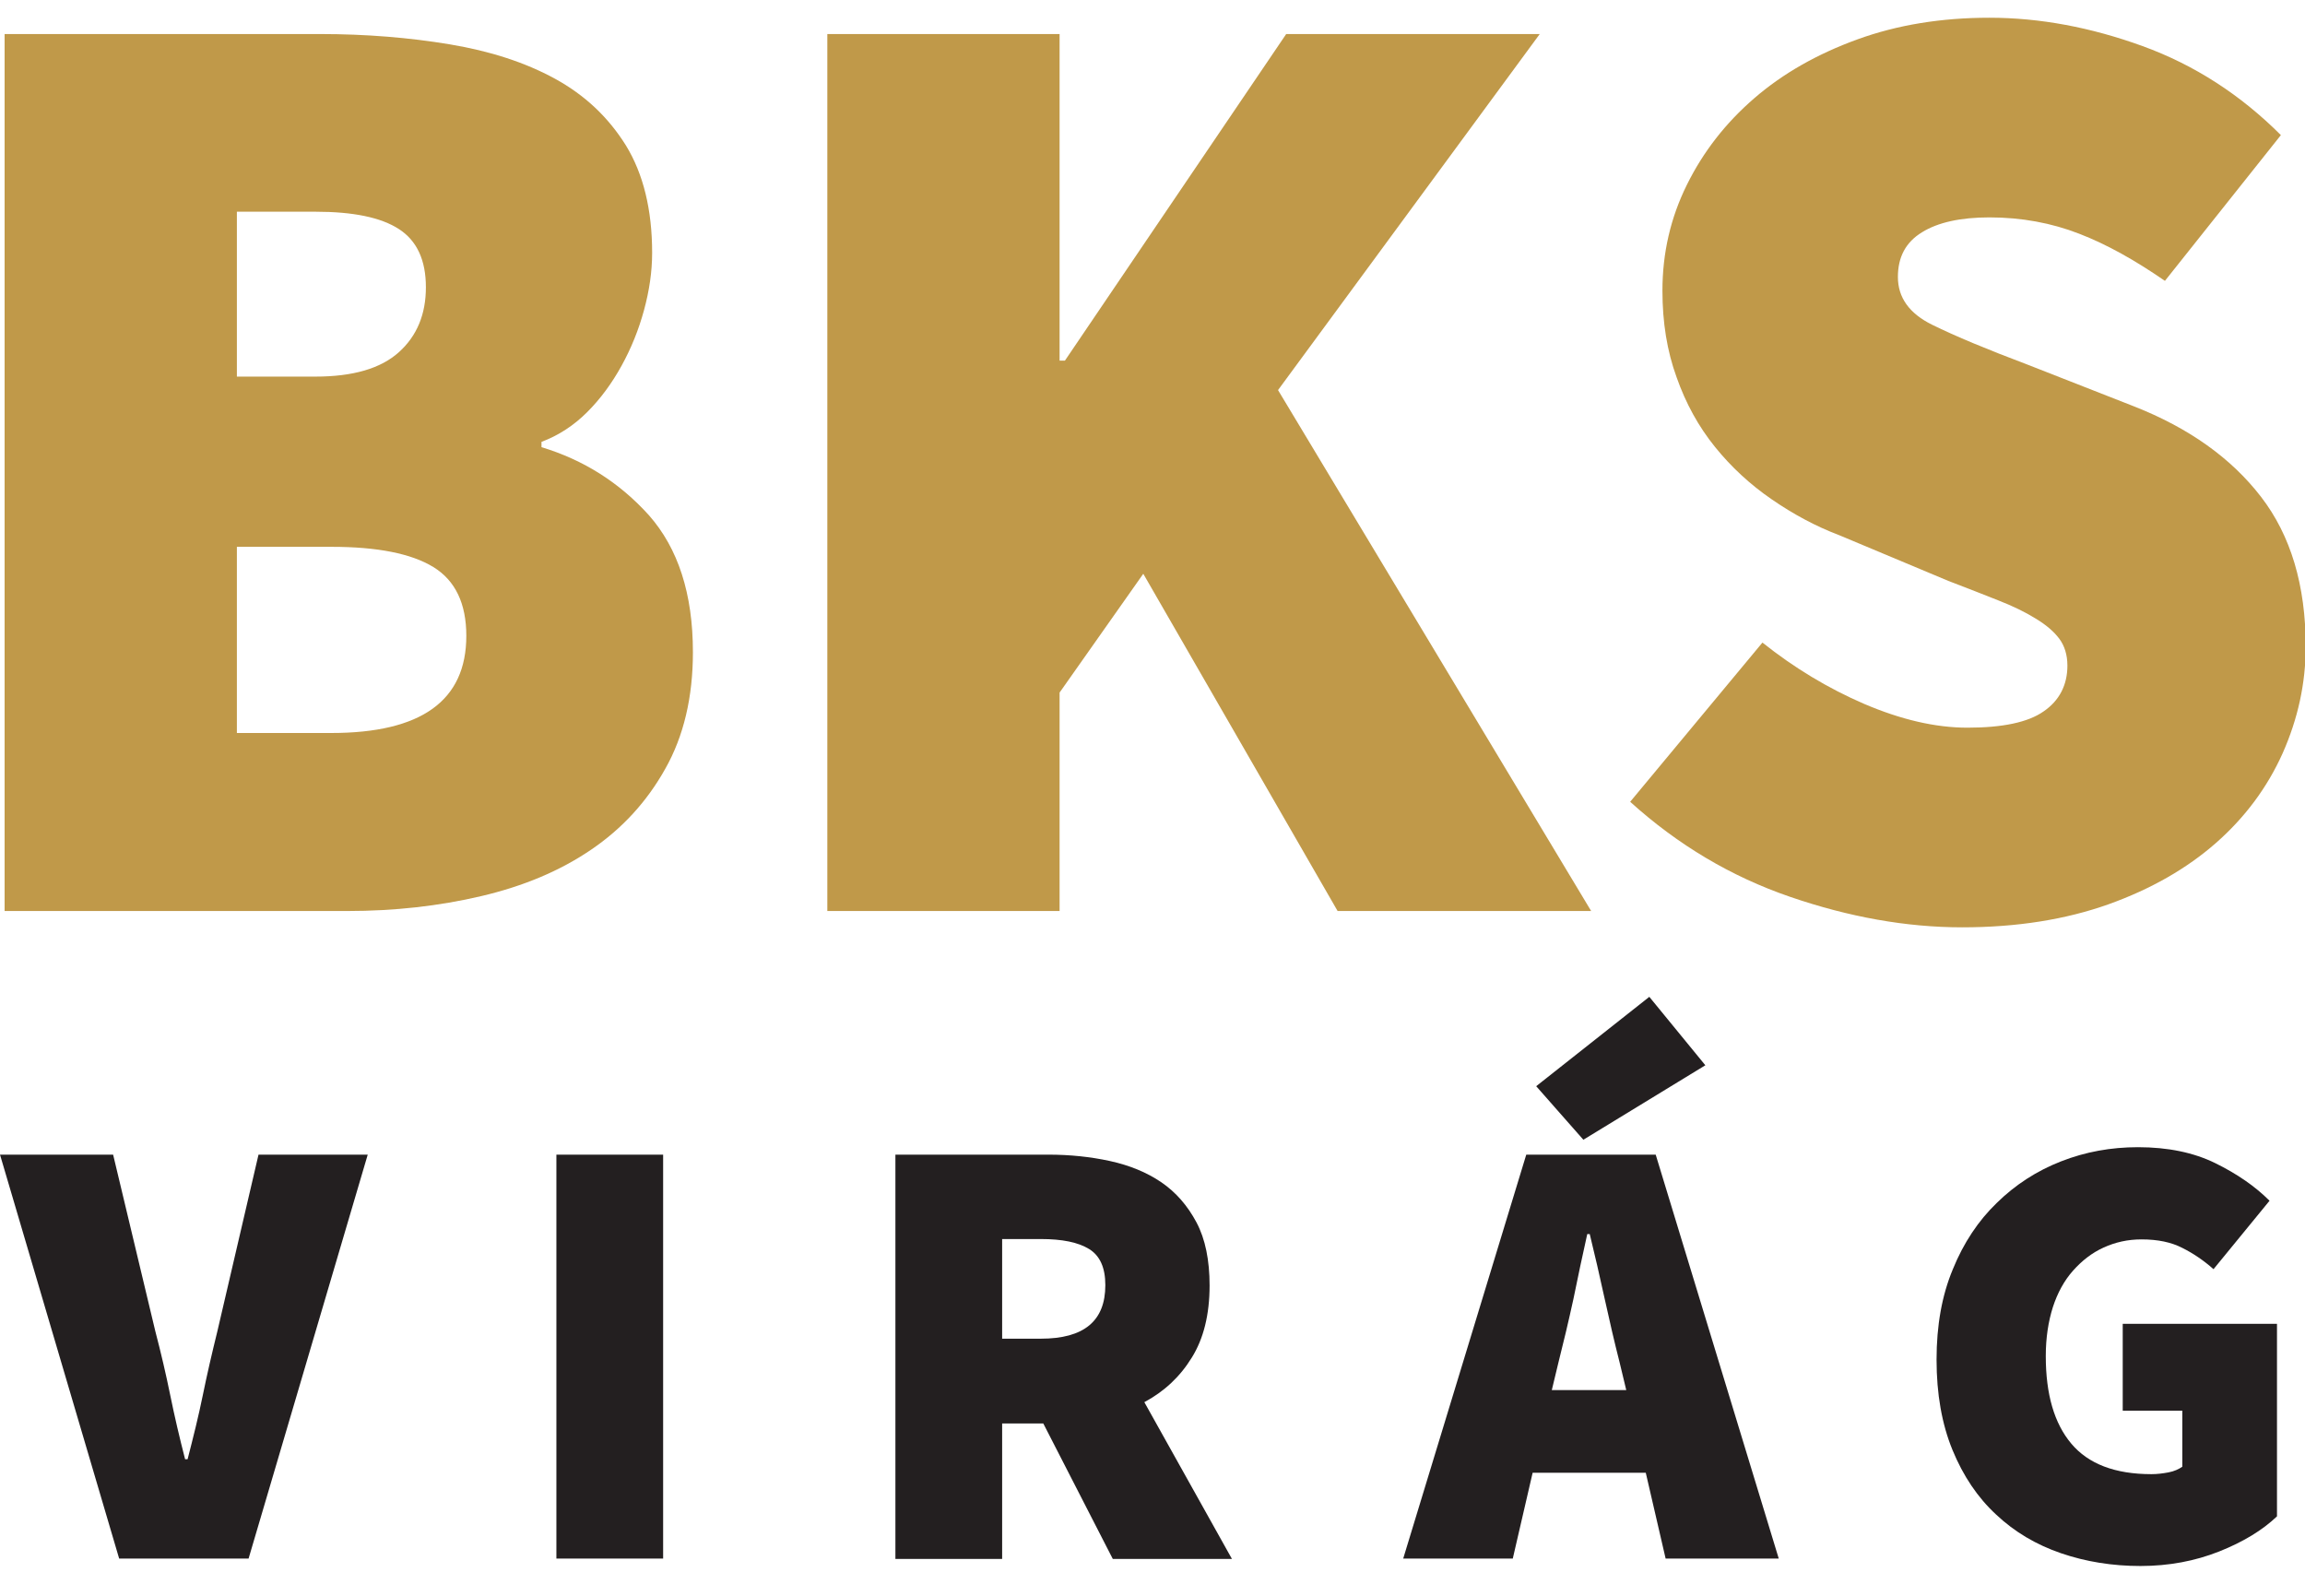
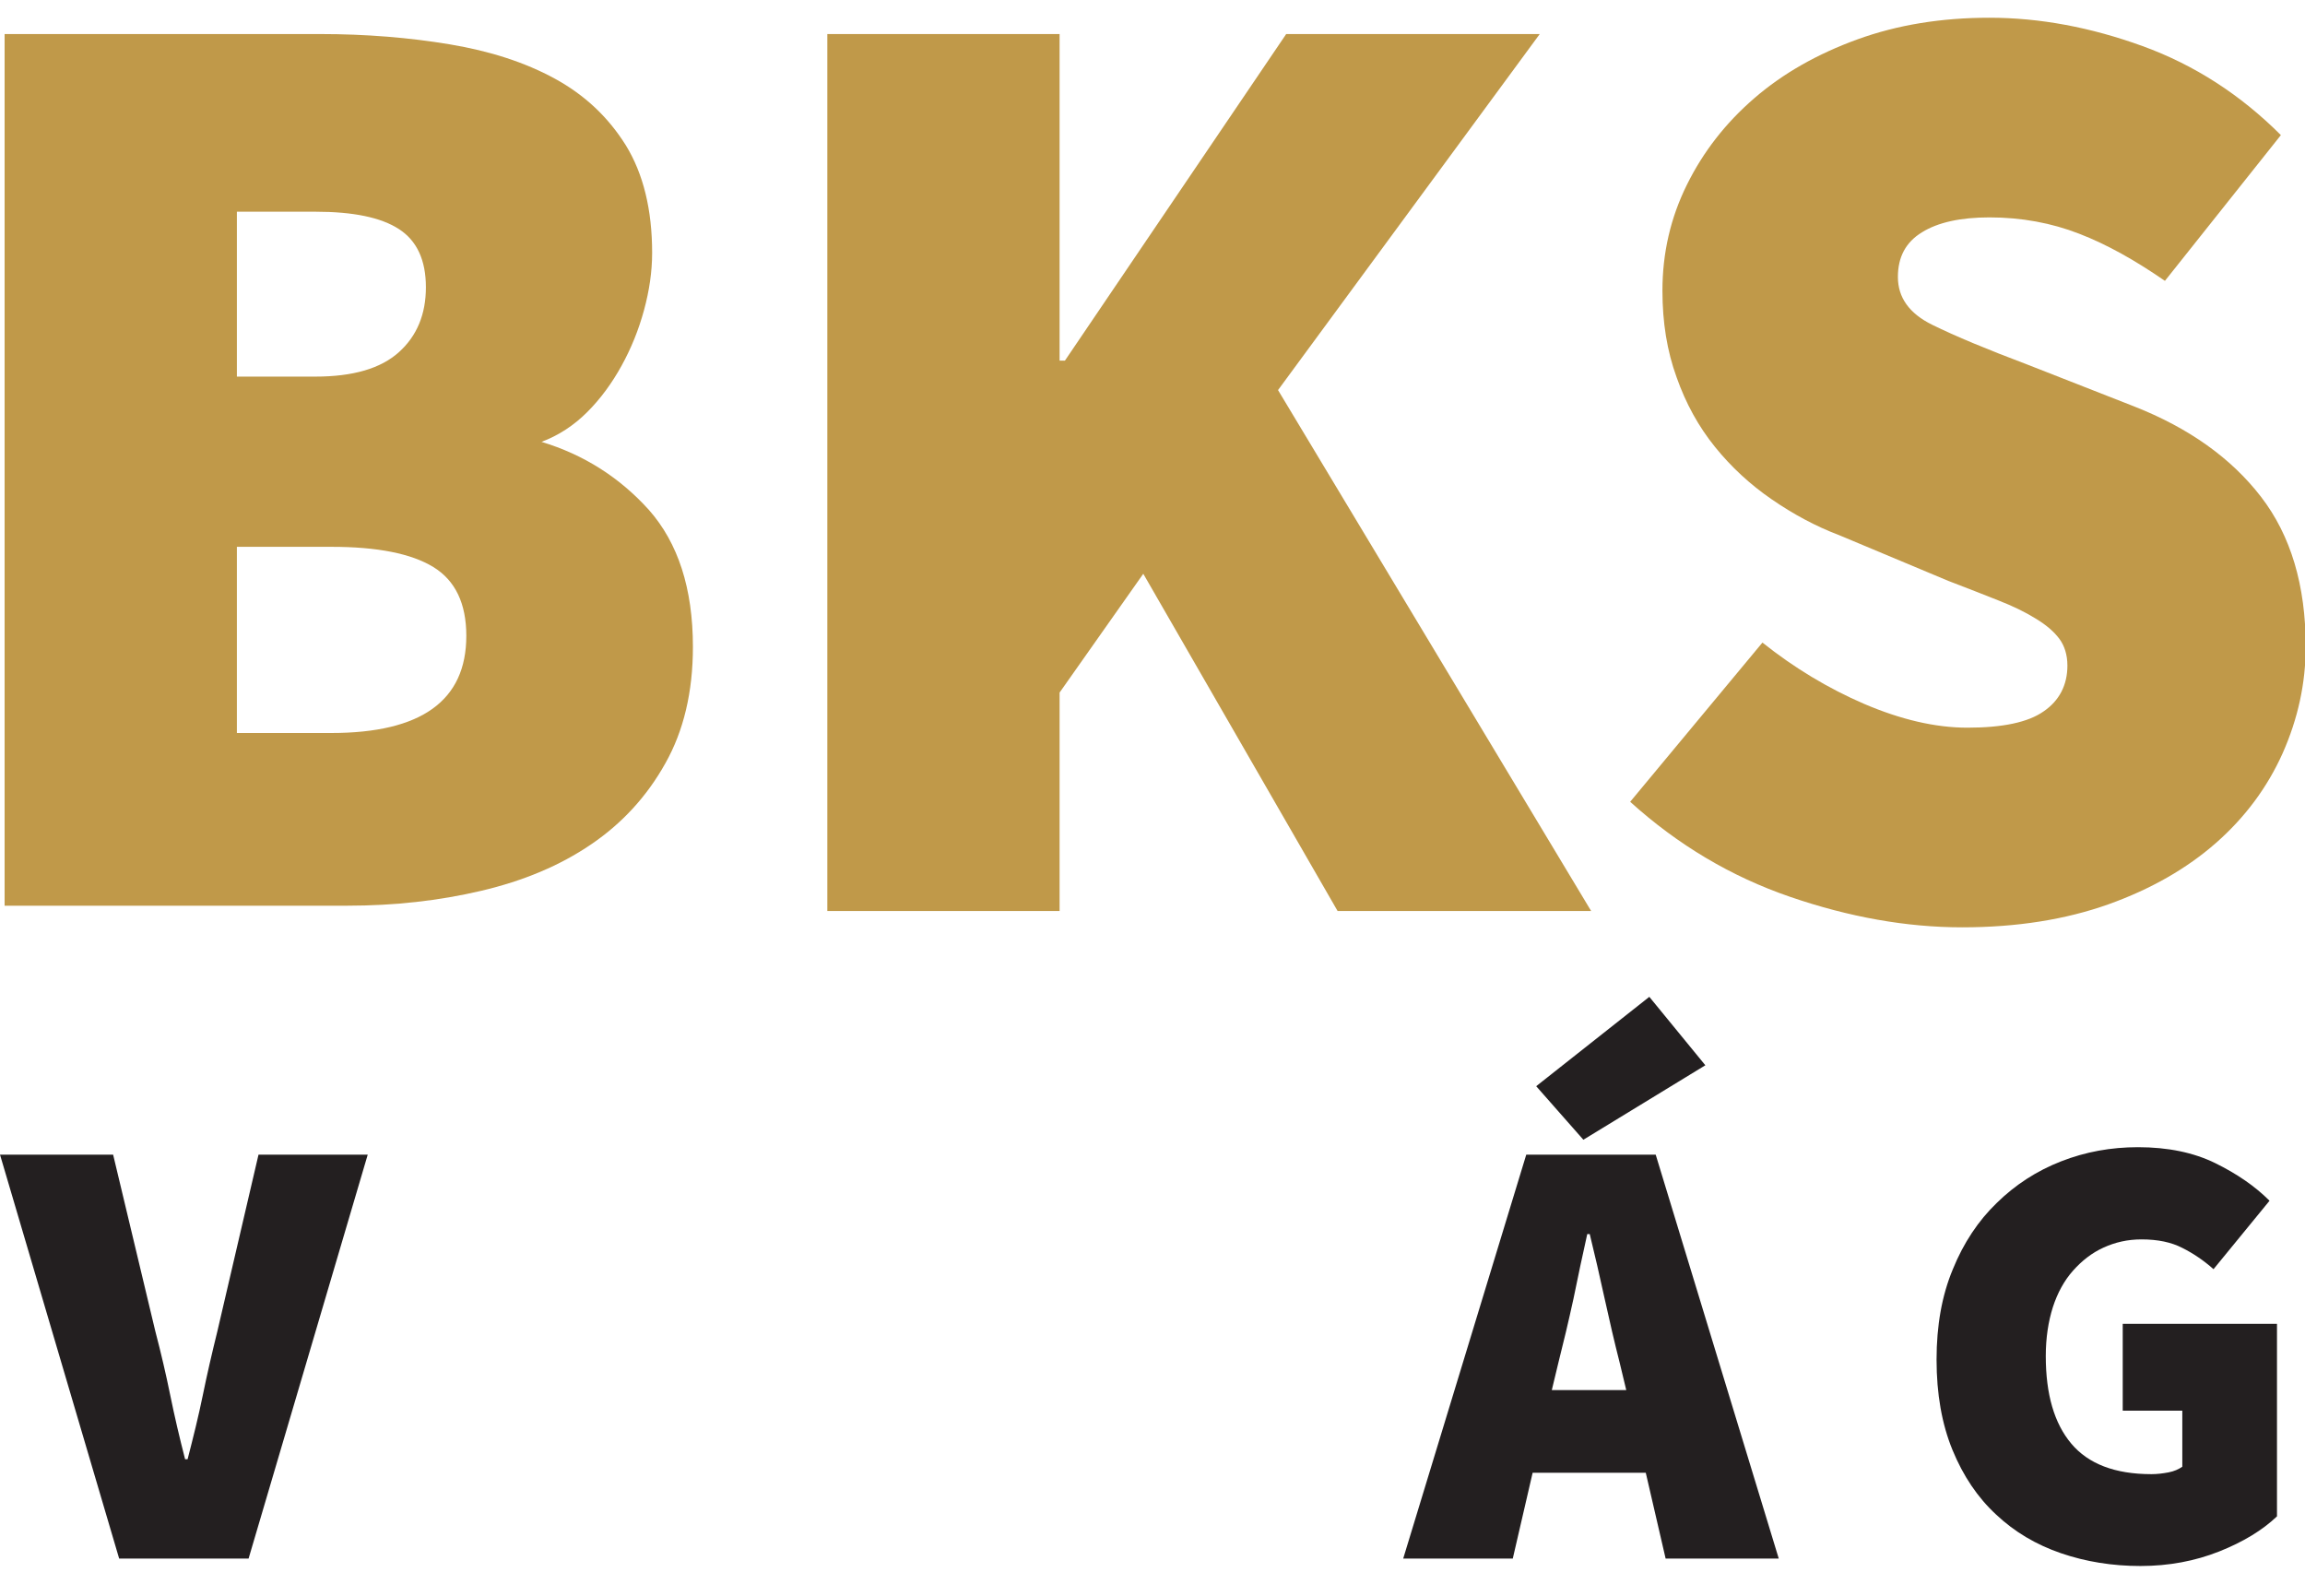
<svg xmlns="http://www.w3.org/2000/svg" version="1.1" id="Layer_1" x="0px" y="0px" viewBox="0 0 65 45" style="enable-background:new 0 0 65 45;" xml:space="preserve">
  <style type="text/css">
	.st0{fill:#C09949;}
	.st1{opacity:0.5;}
	.st2{opacity:0.65;fill:#729C5A;}
	.st3{opacity:0.65;fill:#7EA265;}
	.st4{opacity:0.65;fill:#8AA871;}
	.st5{opacity:0.65;fill:#CBC6AB;}
	.st6{opacity:0.65;fill:#A4B085;}
	.st7{opacity:0.65;fill:#C8C8AD;}
	.st8{opacity:0.65;fill:#86A66E;}
	.st9{opacity:0.65;fill:#8DAB75;}
	.st10{opacity:0.65;fill:#81A569;}
	.st11{opacity:0.65;fill:#3C792D;}
	.st12{opacity:0.65;fill:#6E9A57;}
	.st13{opacity:0.65;fill:#7BA062;}
	.st14{opacity:0.65;fill:#679952;}
	.st15{opacity:0.65;fill:#8EAB75;}
	.st16{opacity:0.65;fill:#4A823A;}
	.st17{opacity:0.65;fill:#669353;}
	.st18{opacity:0.65;fill:#F2DAD1;}
	.st19{opacity:0.65;fill:#4C8A3A;}
	.st20{opacity:0.65;fill:#569343;}
	.st21{opacity:0.65;fill:#4D8F3B;}
	.st22{opacity:0.65;fill:#93AE7A;}
	.st23{opacity:0.65;fill:#478137;}
	.st24{opacity:0.65;fill:#568E44;}
	.st25{opacity:0.65;fill:#588C47;}
	.st26{opacity:0.65;fill:#276B1B;}
	.st27{opacity:0.65;fill:#417C32;}
	.st28{opacity:0.65;fill:#517C36;}
	.st29{opacity:0.65;fill:#749055;}
	.st30{opacity:0.65;fill:#869B66;}
	.st31{opacity:0.65;fill:#7D945D;}
	.st32{opacity:0.65;fill:#879B67;}
	.st33{opacity:0.65;fill:#9AA577;}
	.st34{opacity:0.65;fill:#9AA275;}
	.st35{opacity:0.65;fill:#889965;}
	.st36{opacity:0.65;fill:#81955F;}
	.st37{opacity:0.65;fill:#95A172;}
	.st38{opacity:0.65;fill:#527B3B;}
	.st39{opacity:0.65;fill:#396A26;}
	.st40{opacity:0.65;fill:#235916;}
	.st41{opacity:0.65;fill:#477432;}
	.st42{opacity:0.65;fill:#5B8243;}
	.st43{opacity:0.65;fill:#5F8346;}
	.st44{display:none;opacity:0.65;}
	.st45{display:inline;fill:#E28089;}
	.st46{display:inline;fill:#D84259;}
	.st47{display:inline;fill:#E06F7C;}
	.st48{display:inline;fill:#D42342;}
	.st49{display:inline;fill:#D42644;}
	.st50{display:inline;fill:#D52B47;}
	.st51{display:inline;fill:#D9455B;}
	.st52{display:inline;fill:#DA5366;}
	.st53{display:inline;fill:#DE435F;}
	.st54{display:inline;fill:#F0D4CA;}
	.st55{display:inline;fill:#E17C86;}
	.st56{display:inline;fill:#CF203A;}
	.st57{display:inline;fill:#E78D99;}
	.st58{display:inline;fill:#C92639;}
	.st59{display:inline;fill:#DB5668;}
	.st60{display:inline;fill:#D73650;}
	.st61{display:inline;fill:#C51E31;}
	.st62{display:inline;fill:#DA4C61;}
	.st63{display:inline;fill:#DA5365;}
	.st64{display:inline;fill:#DE6373;}
	.st65{display:inline;fill:#DE6978;}
	.st66{display:inline;fill:#E2687D;}
	.st67{display:inline;fill:#D11838;}
	.st68{display:inline;fill:#DD6071;}
	.st69{display:inline;fill:#E89BA0;}
	.st70{display:inline;fill:#CE3649;}
	.st71{display:inline;fill:#EBAEAF;}
	.st72{display:inline;fill:#F3DDD4;}
	.st73{display:inline;fill:#F2DAD0;}
	.st74{display:inline;fill:#C71F34;}
	.st75{display:inline;fill:#CA2C3E;}
	.st76{display:inline;fill:#D13047;}
	.st77{display:inline;fill:#DF6B79;}
	.st78{display:inline;fill:#D4374E;}
	.st79{display:inline;fill:#D1354A;}
	.st80{display:inline;fill:#CF253D;}
	.st81{display:inline;fill:#C22031;}
	.st82{display:inline;fill:#C3162A;}
	.st83{display:inline;fill:#D02840;}
	.st84{display:inline;fill:#D84158;}
	.st85{display:inline;fill:#CB273C;}
	.st86{display:inline;fill:#D53B52;}
	.st87{opacity:0.65;fill:#8D9A68;}
	.st88{opacity:0.65;fill:#42712E;}
	.st89{opacity:0.65;fill:#43712E;}
	.st90{opacity:0.75;clip-path:url(#SVGID_2_);}
	.st91{fill:#F0DEB2;}
	.st92{fill:#EEDBAB;}
	.st93{fill:#F1E1B9;}
	.st94{fill:#EFDDB0;}
	.st95{fill:#F3E5C2;}
	.st96{fill:#E9CF8E;}
	.st97{fill:#F3E4C1;}
	.st98{fill:#EDD9A7;}
	.st99{fill:#EFDEB1;}
	.st100{fill:#E5C98A;}
	.st101{fill:#E7CC87;}
	.st102{fill:#EDD9A5;}
	.st103{fill:#EFDEB2;}
	.st104{fill:#E7CB85;}
	.st105{fill:#E9CF8F;}
	.st106{fill:#E5D2A1;}
	.st107{fill:#E5C97F;}
	.st108{fill:#E8CE8B;}
	.st109{fill:#EBDCB5;}
	.st110{fill:#EBD499;}
	.st111{fill:#BDC1CB;}
	.st112{fill:#DFBD76;}
	.st113{fill:#EAD399;}
	.st114{fill:#EEDCAE;}
	.st115{fill:#F3F3F0;}
	.st116{fill:#D3D5DB;}
	.st117{fill:#EEDCAC;}
	.st118{fill:#DBDEE5;}
	.st119{fill:#4E5250;}
	.st120{fill:#F5E9CB;}
	.st121{fill:#B7A576;}
	.st122{fill:#ECD69D;}
	.st123{fill:#F8F0DD;}
	.st124{fill:#F5EACE;}
	.st125{fill:#DAB66A;}
	.st126{fill:#C9BFA4;}
	.st127{fill:#C6CBD5;}
	.st128{fill:#ECD7A2;}
	.st129{fill:#E6E8ED;}
	.st130{fill:#F6EEDA;}
	.st131{fill:#F1E5C8;}
	.st132{fill:#EEDAA9;}
	.st133{fill:#E8CF96;}
	.st134{fill:#E6CC91;}
	.st135{fill:#E4C887;}
	.st136{fill:#DBB563;}
	.st137{fill:#E0BF76;}
	.st138{fill:#EDD8A2;}
	.st139{fill:#DDB96A;}
	.st140{fill:#E3C683;}
	.st141{fill:#E4C785;}
	.st142{fill:#ECD6A3;}
	.st143{fill:#F2E3BE;}
	.st144{fill:#F2E4C0;}
	.st145{fill:#EEDBA9;}
	.st146{fill:#EFDDAF;}
	.st147{fill:#E9D192;}
	.st148{fill:#E3C582;}
	.st149{fill:#E0C17B;}
	.st150{fill:#ECD69E;}
	.st151{fill:#D9B263;}
	.st152{fill:#958763;}
	.st153{fill:#E5C887;}
	.st154{fill:#ECD69F;}
	.st155{fill:#EBD49A;}
	.st156{fill:#DEBA6E;}
	.st157{fill:#E5C77B;}
	.st158{fill:#D8AF5A;}
	.st159{fill:#E9D090;}
	.st160{fill:#DEBA6D;}
	.st161{fill:#DBB565;}
	.st162{fill:#C3AF7E;}
	.st163{fill:#C8B280;}
	.st164{fill:#CFB87E;}
	.st165{fill:#D8C38F;}
	.st166{fill:#D4CBB2;}
	.st167{fill:#D1C6A9;}
	.st168{fill:#CEC19E;}
	.st169{fill:#C9BA93;}
	.st170{fill:#969387;}
	.st171{fill:#D5AA57;}
	.st172{fill:#D9B15B;}
	.st173{fill:#545752;}
	.st174{fill:#6B695B;}
	.st175{fill:#DBDDE3;}
	.st176{fill:#A7915D;}
	.st177{fill:#B99F64;}
	.st178{fill:#CC9A41;}
	.st179{fill:#6F6648;}
	.st180{fill:#A38443;}
	.st181{fill:#BCB398;}
	.st182{fill:#968F77;}
	.st183{fill:#ADA58B;}
	.st184{fill:#989484;}
	.st185{fill:#FEFDF9;}
	.st186{fill:#D6BC81;}
	.st187{fill:#E6CC8F;}
	.st188{fill:#E6CC90;}
	.st189{fill:#BBAA7E;}
	.st190{fill:#CCB57F;}
	.st191{fill:#A99B76;}
	.st192{fill:#5E5D52;}
	.st193{fill:#777057;}
	.st194{fill:#968C6E;}
	.st195{fill:#CDB885;}
	.st196{fill:#E6CB8D;}
	.st197{fill:#F0E0B5;}
	.st198{fill:#E9D199;}
	.st199{fill:#E7CE93;}
	.st200{fill:#E8CF95;}
	.st201{fill:#E7CE92;}
	.st202{fill:#E5CA8A;}
	.st203{fill:#DCB767;}
	.st204{fill:#E0BE74;}
	.st205{fill:#E4C786;}
	.st206{fill:#DAB467;}
	.st207{fill:#DFBD74;}
	.st208{fill:#DEBB6F;}
	.st209{fill:#E0C078;}
	.st210{fill:#DDC58C;}
	.st211{fill:#E5C886;}
	.st212{fill:#B8A06A;}
	.st213{fill:#C0A975;}
	.st214{fill:#BDA774;}
	.st215{fill:#C8B27E;}
	.st216{fill:#BC9952;}
	.st217{fill:#C5AD77;}
	.st218{fill:#BEA774;}
	.st219{fill:#D2BB87;}
	.st220{fill:#C9B789;}
	.st221{fill:#CCBA8F;}
	.st222{fill:#D1BE92;}
	.st223{fill:#C9B584;}
	.st224{fill:#C7BB9B;}
	.st225{fill:#D8CEB4;}
	.st226{fill:#B8AF94;}
	.st227{fill:#857A5A;}
	.st228{fill:#918158;}
	.st229{fill:#716A54;}
	.st230{fill:#E5CA8B;}
	.st231{fill:#D8B162;}
	.st232{fill:#D2A550;}
	.st233{fill:#D2A54F;}
	.st234{fill:#D7AE5C;}
	.st235{fill:#CE9D43;}
	.st236{fill:#D2A44C;}
	.st237{fill:#9D8754;}
	.st238{fill:#B09C6D;}
	.st239{fill:#B19355;}
	.st240{fill:#BDA062;}
	.st241{fill:#88774B;}
	.st242{fill:#D5AD5D;}
	.st243{fill:#C1AF81;}
	.st244{fill:#AE9763;}
	.st245{fill:#9B885A;}
	.st246{fill:#EAD49F;}
	.st247{fill:#F1E2BB;}
	.st248{fill:#F4E7C8;}
	.st249{fill:#ECD5A5;}
	.st250{fill:#F1E2BA;}
	.st251{fill:#F1E1BA;}
	.st252{fill:#EDD8A8;}
	.st253{fill:#D5BE87;}
	.st254{fill:#CFB579;}
	.st255{fill:#EEDBAC;}
	.st256{fill:#D8C9A2;}
	.st257{fill:#D1BD8E;}
	.st258{fill:#E4C684;}
	.st259{fill:#74705E;}
	.st260{fill:#897F64;}
	.st261{fill:#E9D19A;}
	.st262{fill:#EFDCAD;}
	.st263{fill:#E2C37E;}
	.st264{fill:#E1C17A;}
	.st265{fill:#E5C989;}
	.st266{fill:#5D5C52;}
	.st267{fill:#DFBE78;}
	.st268{fill:#DDB96B;}
	.st269{fill:#BFA874;}
	.st270{fill:#C7AA6D;}
	.st271{fill:#D3AC5D;}
	.st272{fill:#B28F47;}
	.st273{fill:#C6A35A;}
	.st274{fill:#B7A578;}
	.st275{fill:#DEBF7C;}
	.st276{fill:#C4A96F;}
	.st277{fill:#C8AA69;}
	.st278{fill:#474943;}
	.st279{fill:#D5C08D;}
	.st280{fill:#CBB685;}
	.st281{fill:#D9B56B;}
	.st282{fill:#B89F67;}
	.st283{fill:#F2E2BC;}
	.st284{fill:#E8CC95;}
	.st285{fill:#EDD3AA;}
	.st286{fill:#F0DEB1;}
	.st287{fill:#EABC9B;}
	.st288{fill:#E1C179;}
	.st289{fill:#DDB36B;}
	.st290{fill:#EBD5A1;}
	.st291{fill:#ECD8A6;}
	.st292{fill:#C2AB76;}
	.st293{fill:#D0B881;}
	.st294{fill:#C9B37E;}
	.st295{fill:#464A47;}
	.st296{fill:#293236;}
	.st297{fill:#D9B264;}
	.st298{fill:#F3E6C5;}
	.st299{fill:#ECD7A5;}
	.st300{fill:#ECD7A6;}
	.st301{fill:#BEA266;}
	.st302{fill:#DFBF7A;}
	.st303{fill:#CAB686;}
	.st304{fill:#C2AE7E;}
	.st305{fill:#B19558;}
	.st306{fill:#EAD39E;}
	.st307{fill:#F3E6C3;}
	.st308{fill:#EAAE9C;}
	.st309{fill:#ECCCA2;}
	.st310{fill:#D75E59;}
	.st311{fill:#E3C480;}
	.st312{fill:#DCCFAE;}
	.st313{fill:#EAD39D;}
	.st314{fill:#F4E8CA;}
	.st315{fill:#D3C8AA;}
	.st316{fill:#EBDEBC;}
	.st317{fill:#E6D9B8;}
	.st318{fill:#D3BE8A;}
	.st319{fill:#D7CBAC;}
	.st320{fill:#D5BE88;}
	.st321{fill:#C9B583;}
	.st322{fill:#EEE0BB;}
	.st323{fill:#BDAA7D;}
	.st324{fill:#CFC3A2;}
	.st325{fill:#C1AC79;}
	.st326{fill:#D5B99D;}
	.st327{fill:#CC343D;}
	.st328{fill:#CDC3A7;}
	.st329{fill:#D9CEB1;}
	.st330{fill:#CBB581;}
	.st331{fill:#BFB8A1;}
	.st332{fill:#202020;}
	.st333{fill:#231F20;}
	.st334{fill:#342A29;}
	.st335{fill:#789362;}
	.st336{fill:#A2BB8F;}
	.st337{fill:#95AD7C;}
	.st338{fill:#B0AD7D;}
	.st339{fill:#64764B;}
	.st340{fill:#839B6C;}
	.st341{fill:#A0B884;}
	.st342{fill:#88A070;}
	.st343{fill:#667A4E;}
	.st344{fill:#AFC69A;}
	.st345{fill:#919A6D;}
	.st346{fill:#75905E;}
	.st347{fill:#D3E4BB;}
	.st348{fill:#95AF7C;}
	.st349{fill:#AFC595;}
	.st350{fill:#B5CDA6;}
	.st351{fill:#BFD4AE;}
	.st352{fill:#D1DDBA;}
	.st353{fill:#DCEACD;}
	.st354{fill:#ADC2AD;}
	.st355{fill:#86A170;}
	.st356{fill:#BEBA89;}
	.st357{fill:#FBD4D4;}
	.st358{fill:#FDE1E1;}
	.st359{fill:#98666D;}
	.st360{fill:#B58E8E;}
	.st361{fill:#804C52;}
	.st362{fill:#B99094;}
	.st363{fill:#F4DCB4;}
	.st364{fill:#F6D9B1;}
	.st365{fill:#ECCBAA;}
	.st366{fill:#FCF0D2;}
	.st367{fill:#F1DDB2;}
	.st368{fill:#FBE5C1;}
	.st369{fill:#E5BF9C;}
	.st370{fill:#F2D3B6;}
	.st371{fill:#F8E9C5;}
	.st372{fill:#FBE7C0;}
	.st373{fill:#ECCFA0;}
	.st374{fill:#F3D2A4;}
	.st375{fill:#FAE2C4;}
	.st376{fill:#F1CEA9;}
	.st377{fill:#E5C4A4;}
	.st378{fill:#DDB795;}
	.st379{fill:#EACB95;}
	.st380{fill:#FAE7C6;}
	.st381{fill:#FDFBE2;}
	.st382{fill:#F5DCAD;}
	.st383{fill:#F3D2B2;}
	.st384{fill:#EDCFB3;}
	.st385{fill:#B9947B;}
	.st386{fill:#E8C2A7;}
	.st387{fill:#EDCCA1;}
	.st388{fill:#E9C494;}
	.st389{fill:#E0B290;}
	.st390{fill:#CBA282;}
	.st391{fill:#ECCE9F;}
	.st392{fill:#E5C6A4;}
	.st393{fill:#DCB58C;}
	.st394{fill:#FAE7C2;}
	.st395{fill:#E9CBA0;}
	.st396{fill:#B68D74;}
	.st397{fill:#CAA788;}
	.st398{fill:#DFC1A0;}
	.st399{fill:#FCF0D0;}
	.st400{fill:#FAE3BA;}
	.st401{fill:#F9E0BD;}
	.st402{fill:#EECA9F;}
	.st403{fill:#FCFCFA;}
	.st404{fill:#DAB793;}
	.st405{fill:#DDB492;}
	.st406{fill:#E7BB9F;}
	.st407{fill:#AF886F;}
	.st408{fill:#F4D4B5;}
	.st409{fill:#A9816B;}
	.st410{fill:#DDB79C;}
	.st411{fill:#BD987D;}
	.st412{fill:#BA876C;}
	.st413{fill:#ECD3A1;}
	.st414{fill:#FBF9F2;}
	.st415{fill:#F8F3EC;}
	.st416{fill:#CFA07B;}
	.st417{fill:#F9E1CB;}
	.st418{fill:#C49374;}
	.st419{fill:#FBF7EC;}
	.st420{fill:#FAE8C0;}
	.st421{fill:#553243;}
	.st422{fill:#E8C6A4;}
	.st423{fill:#EED1B4;}
	.st424{fill:#D2A886;}
	.st425{fill:#C39B79;}
	.st426{fill:#724952;}
	.st427{fill:#502D3D;}
	.st428{fill:#EFE7E4;}
	.st429{fill:#EBC993;}
	.st430{fill:#653E4F;}
	.st431{fill:#EDCEB2;}
	.st432{fill:#C6AF9C;}
	.st433{fill:#E4C2A4;}
	.st434{fill:#F4ECEB;}
	.st435{fill:#E5C3A2;}
	.st436{fill:#F1D7BC;}
	.st437{fill:#F4E6D5;}
	.st438{fill:#CC977B;}
	.st439{fill:#E9C8A4;}
	.st440{fill:#E4BD89;}
	.st441{fill:#E5CAA7;}
	.st442{fill:#B18A6F;}
	.st443{fill:#D0AF8E;}
	.st444{fill:#D4AA81;}
	.st445{fill:#98755F;}
	.st446{fill:#2C121B;}
	.st447{fill:#9A7C63;}
	.st448{fill:#502C2E;}
	.st449{fill:#CDA879;}
	.st450{fill:#D6B489;}
	.st451{fill:#3E1F2B;}
	.st452{fill:#F4EDEF;}
	.st453{fill:#603449;}
	.st454{fill:#684357;}
	.st455{fill:#200A14;}
	.st456{fill:#DABEA1;}
	.st457{fill:#8C6371;}
	.st458{fill:#48272E;}
	.st459{fill:#856172;}
	.st460{fill:#E8E0E2;}
	.st461{fill:#65404D;}
	.st462{fill:#462536;}
	.st463{fill:#E5D8D0;}
	.st464{fill:#E2DAE0;}
	.st465{fill:#FFFFFF;}
	.st466{opacity:0.75;clip-path:url(#SVGID_4_);}
	.st467{opacity:0.4;}
	.st468{fill:#D03A40;}
	.st469{fill:#D5404B;}
	.st470{fill:#DD866F;}
	.st471{fill:#D34045;}
	.st472{fill:#D95258;}
	.st473{fill:#D22F3F;}
	.st474{fill:#CE313A;}
	.st475{fill:#DD726B;}
	.st476{fill:#D34E49;}
	.st477{fill:#D8615B;}
	.st478{fill:#CC5C3F;}
	.st479{fill:#D36567;}
	.st480{fill:#C31828;}
	.st481{fill:#C61E2D;}
	.st482{fill:#C11825;}
	.st483{fill:#C72432;}
	.st484{fill:#D66055;}
	.st485{fill:#CA2E3A;}
	.st486{fill:#C95855;}
	.st487{fill:#C82B35;}
	.st488{fill:#C4212B;}
	.st489{fill:#C93037;}
	.st490{fill:#D14B4A;}
</style>
  <g>
    <g>
-       <path class="st0" d="M0.13,25.69V0.96h8.9c1.29,0,2.51,0.1,3.65,0.29c1.14,0.19,2.13,0.51,2.97,0.97c0.84,0.46,1.5,1.08,2,1.88    c0.49,0.8,0.74,1.81,0.74,3.03c0,0.53-0.08,1.07-0.23,1.62c-0.15,0.55-0.36,1.07-0.63,1.56c-0.27,0.49-0.59,0.93-0.97,1.31    c-0.38,0.38-0.81,0.66-1.29,0.84v0.15c1.19,0.36,2.2,1,3.03,1.92c0.82,0.93,1.24,2.21,1.24,3.86c0,1.27-0.26,2.37-0.78,3.29    c-0.52,0.93-1.22,1.69-2.09,2.28c-0.88,0.6-1.91,1.03-3.1,1.31c-1.19,0.28-2.45,0.42-3.77,0.42H0.13z M6.68,10.62h2.21    c1.07,0,1.85-0.23,2.36-0.69c0.51-0.46,0.76-1.07,0.76-1.83c0-0.76-0.25-1.31-0.76-1.64c-0.51-0.33-1.29-0.49-2.36-0.49H6.68    V10.62z M6.68,20.67h2.66c2.54,0,3.81-0.91,3.81-2.74c0-0.91-0.31-1.56-0.93-1.94c-0.62-0.38-1.58-0.57-2.87-0.57H6.68V20.67z" />
+       <path class="st0" d="M0.13,25.69V0.96h8.9c1.29,0,2.51,0.1,3.65,0.29c1.14,0.19,2.13,0.51,2.97,0.97c0.84,0.46,1.5,1.08,2,1.88    c0.49,0.8,0.74,1.81,0.74,3.03c0,0.53-0.08,1.07-0.23,1.62c-0.15,0.55-0.36,1.07-0.63,1.56c-0.27,0.49-0.59,0.93-0.97,1.31    c-0.38,0.38-0.81,0.66-1.29,0.84c1.19,0.36,2.2,1,3.03,1.92c0.82,0.93,1.24,2.21,1.24,3.86c0,1.27-0.26,2.37-0.78,3.29    c-0.52,0.93-1.22,1.69-2.09,2.28c-0.88,0.6-1.91,1.03-3.1,1.31c-1.19,0.28-2.45,0.42-3.77,0.42H0.13z M6.68,10.62h2.21    c1.07,0,1.85-0.23,2.36-0.69c0.51-0.46,0.76-1.07,0.76-1.83c0-0.76-0.25-1.31-0.76-1.64c-0.51-0.33-1.29-0.49-2.36-0.49H6.68    V10.62z M6.68,20.67h2.66c2.54,0,3.81-0.91,3.81-2.74c0-0.91-0.31-1.56-0.93-1.94c-0.62-0.38-1.58-0.57-2.87-0.57H6.68V20.67z" />
      <path class="st0" d="M23.33,25.69V0.96h6.55v9.21h0.15l6.24-9.21h7.15L36.04,11l8.83,14.69h-7.15l-5.48-9.51l-2.36,3.35v6.16    H23.33z" />
      <path class="st0" d="M55.33,26.15c-1.57,0-3.19-0.29-4.85-0.86c-1.66-0.57-3.16-1.46-4.51-2.68l3.73-4.49    c0.89,0.71,1.85,1.29,2.87,1.73c1.03,0.44,2,0.67,2.91,0.67c0.99,0,1.71-0.15,2.15-0.46c0.44-0.3,0.67-0.74,0.67-1.29    c0-0.3-0.08-0.56-0.23-0.76c-0.15-0.2-0.37-0.39-0.67-0.57c-0.29-0.18-0.64-0.35-1.05-0.51c-0.41-0.16-0.88-0.35-1.41-0.55    l-3.08-1.29c-0.66-0.25-1.29-0.59-1.9-1.01s-1.14-0.91-1.6-1.48c-0.46-0.57-0.82-1.22-1.08-1.96c-0.27-0.74-0.4-1.55-0.4-2.44    c0-1.07,0.23-2.06,0.69-2.99s1.09-1.74,1.9-2.44c0.81-0.7,1.78-1.25,2.91-1.66C53.51,0.7,54.75,0.5,56.1,0.5    c1.42,0,2.86,0.27,4.32,0.8c1.46,0.53,2.76,1.37,3.9,2.51l-3.27,4.11c-0.84-0.58-1.64-1.03-2.42-1.33    c-0.77-0.3-1.62-0.46-2.53-0.46c-0.81,0-1.45,0.14-1.9,0.42c-0.46,0.28-0.68,0.7-0.68,1.26c0,0.58,0.32,1.03,0.97,1.35    c0.65,0.32,1.54,0.69,2.68,1.12l3.01,1.18c1.55,0.61,2.74,1.46,3.58,2.55c0.84,1.09,1.26,2.5,1.26,4.22    c0,1.04-0.22,2.04-0.65,3.01c-0.43,0.96-1.06,1.81-1.88,2.53c-0.82,0.72-1.83,1.3-3.03,1.73C58.25,25.93,56.88,26.15,55.33,26.15z    " />
    </g>
    <g>
      <path class="st333" d="M3.36,43.95L0,32.56h3.19l1.19,4.98c0.16,0.61,0.3,1.21,0.42,1.8c0.12,0.59,0.26,1.19,0.42,1.81h0.07    c0.16-0.62,0.31-1.22,0.43-1.81c0.12-0.59,0.26-1.19,0.41-1.8l1.16-4.98h3.08L7.01,43.95H3.36z" />
-       <path class="st333" d="M15.69,43.95V32.56h3.01v11.39H15.69z" />
-       <path class="st333" d="M25.25,43.95V32.56h4.31c0.61,0,1.19,0.06,1.74,0.18c0.55,0.12,1.04,0.32,1.45,0.6    c0.41,0.28,0.74,0.66,0.99,1.13c0.25,0.47,0.37,1.07,0.37,1.78c0,0.82-0.17,1.5-0.5,2.03c-0.33,0.54-0.78,0.96-1.34,1.26    l2.47,4.42h-3.36l-1.96-3.82h-1.16v3.82H25.25z M28.26,37.75h1.09c1.22,0,1.82-0.5,1.82-1.51c0-0.49-0.15-0.83-0.46-1.02    c-0.31-0.19-0.76-0.28-1.36-0.28h-1.09V37.75z" />
      <path class="st333" d="M39.57,43.95l3.47-11.39h3.65l3.47,11.39h-3.19l-0.56-2.42h-3.19l-0.56,2.42H39.57z M44.65,32.14    l-1.33-1.51l3.19-2.52l1.58,1.93L44.65,32.14z M43.95,38.41l-0.19,0.79h2.1l-0.19-0.79c-0.14-0.55-0.28-1.15-0.42-1.79    c-0.14-0.64-0.28-1.25-0.42-1.82h-0.07c-0.13,0.58-0.26,1.19-0.39,1.83C44.23,37.27,44.09,37.86,43.95,38.41z" />
      <path class="st333" d="M60.36,44.16c-0.79,0-1.54-0.12-2.24-0.36c-0.7-0.24-1.31-0.6-1.83-1.09c-0.52-0.48-0.93-1.09-1.23-1.82    c-0.3-0.73-0.45-1.58-0.45-2.55c0-0.96,0.15-1.81,0.46-2.55c0.3-0.74,0.72-1.37,1.24-1.87c0.52-0.51,1.12-0.9,1.81-1.17    c0.69-0.27,1.41-0.4,2.17-0.4c0.84,0,1.57,0.15,2.18,0.45c0.61,0.3,1.12,0.65,1.53,1.06l-1.58,1.93c-0.28-0.25-0.58-0.45-0.88-0.6    c-0.31-0.16-0.69-0.24-1.15-0.24c-0.39,0-0.74,0.08-1.07,0.23c-0.33,0.15-0.61,0.37-0.86,0.65c-0.25,0.28-0.44,0.63-0.57,1.03    c-0.13,0.41-0.2,0.87-0.2,1.38c0,1.08,0.24,1.9,0.72,2.47c0.48,0.57,1.23,0.86,2.26,0.86c0.16,0,0.32-0.02,0.48-0.05    c0.16-0.03,0.29-0.09,0.39-0.16v-1.58h-1.68v-2.45h4.35v5.43c-0.41,0.39-0.95,0.72-1.63,0.99C61.9,44.02,61.16,44.16,60.36,44.16z    " />
    </g>
  </g>
</svg>